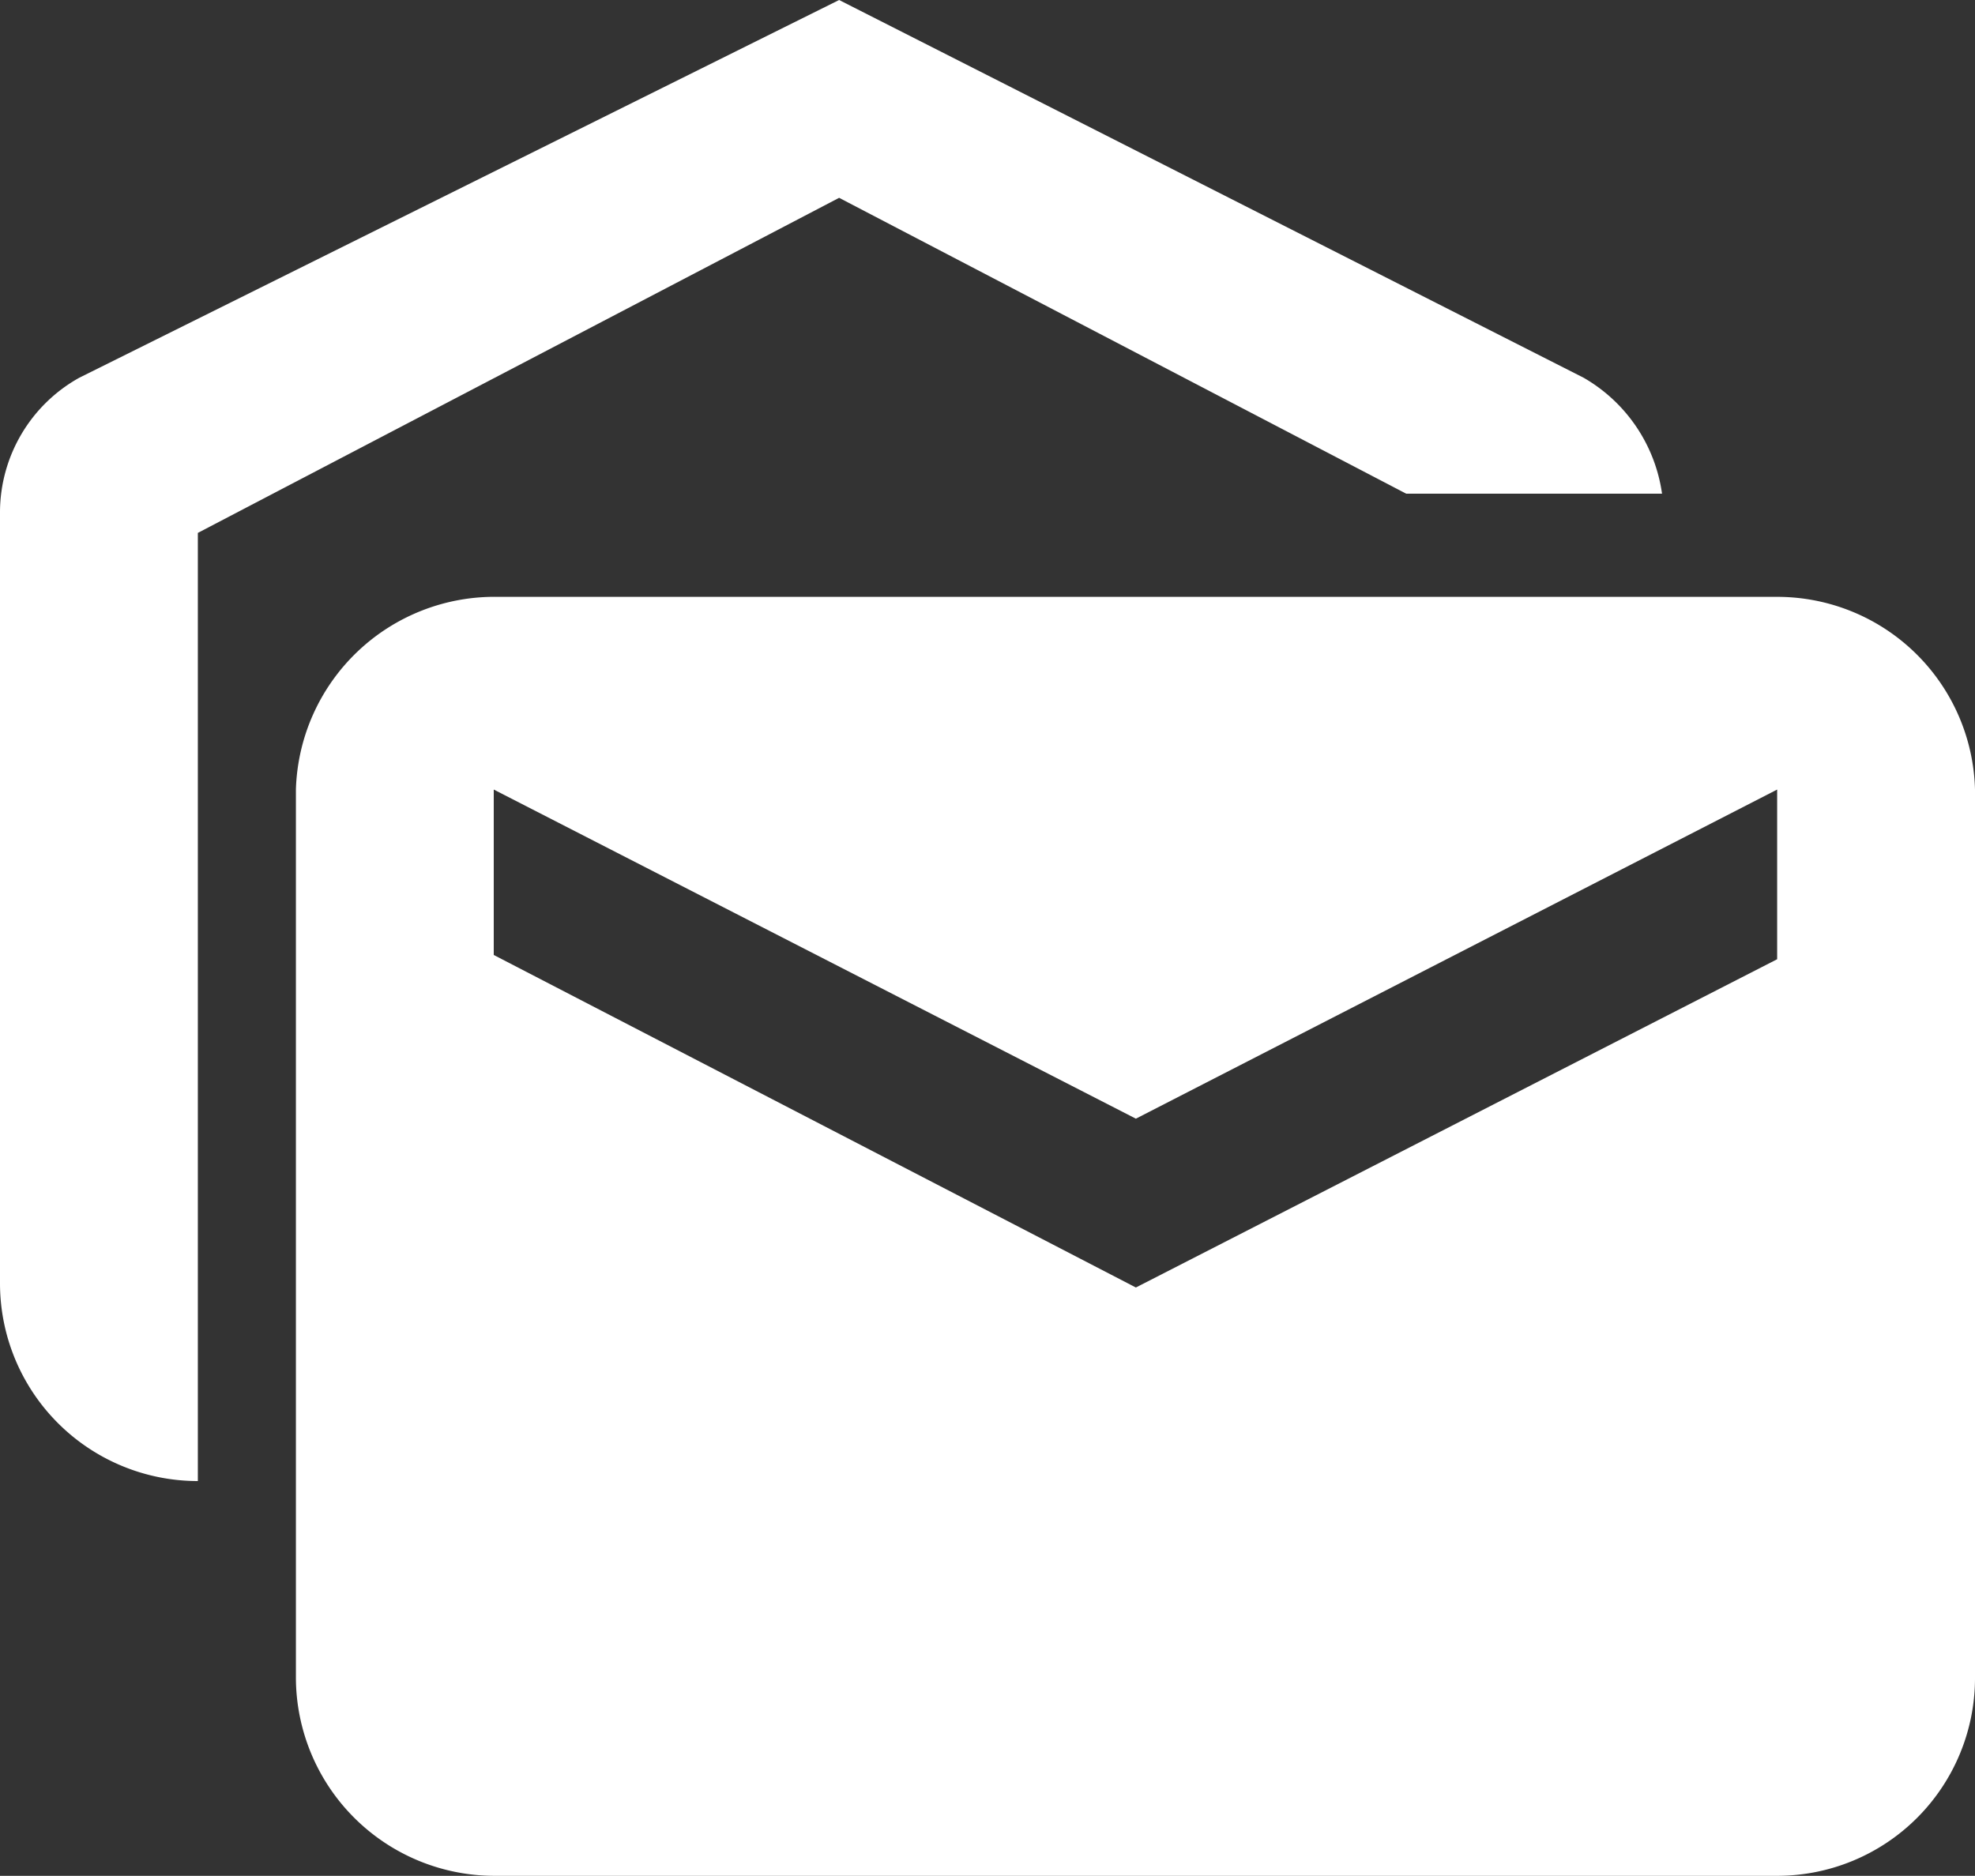
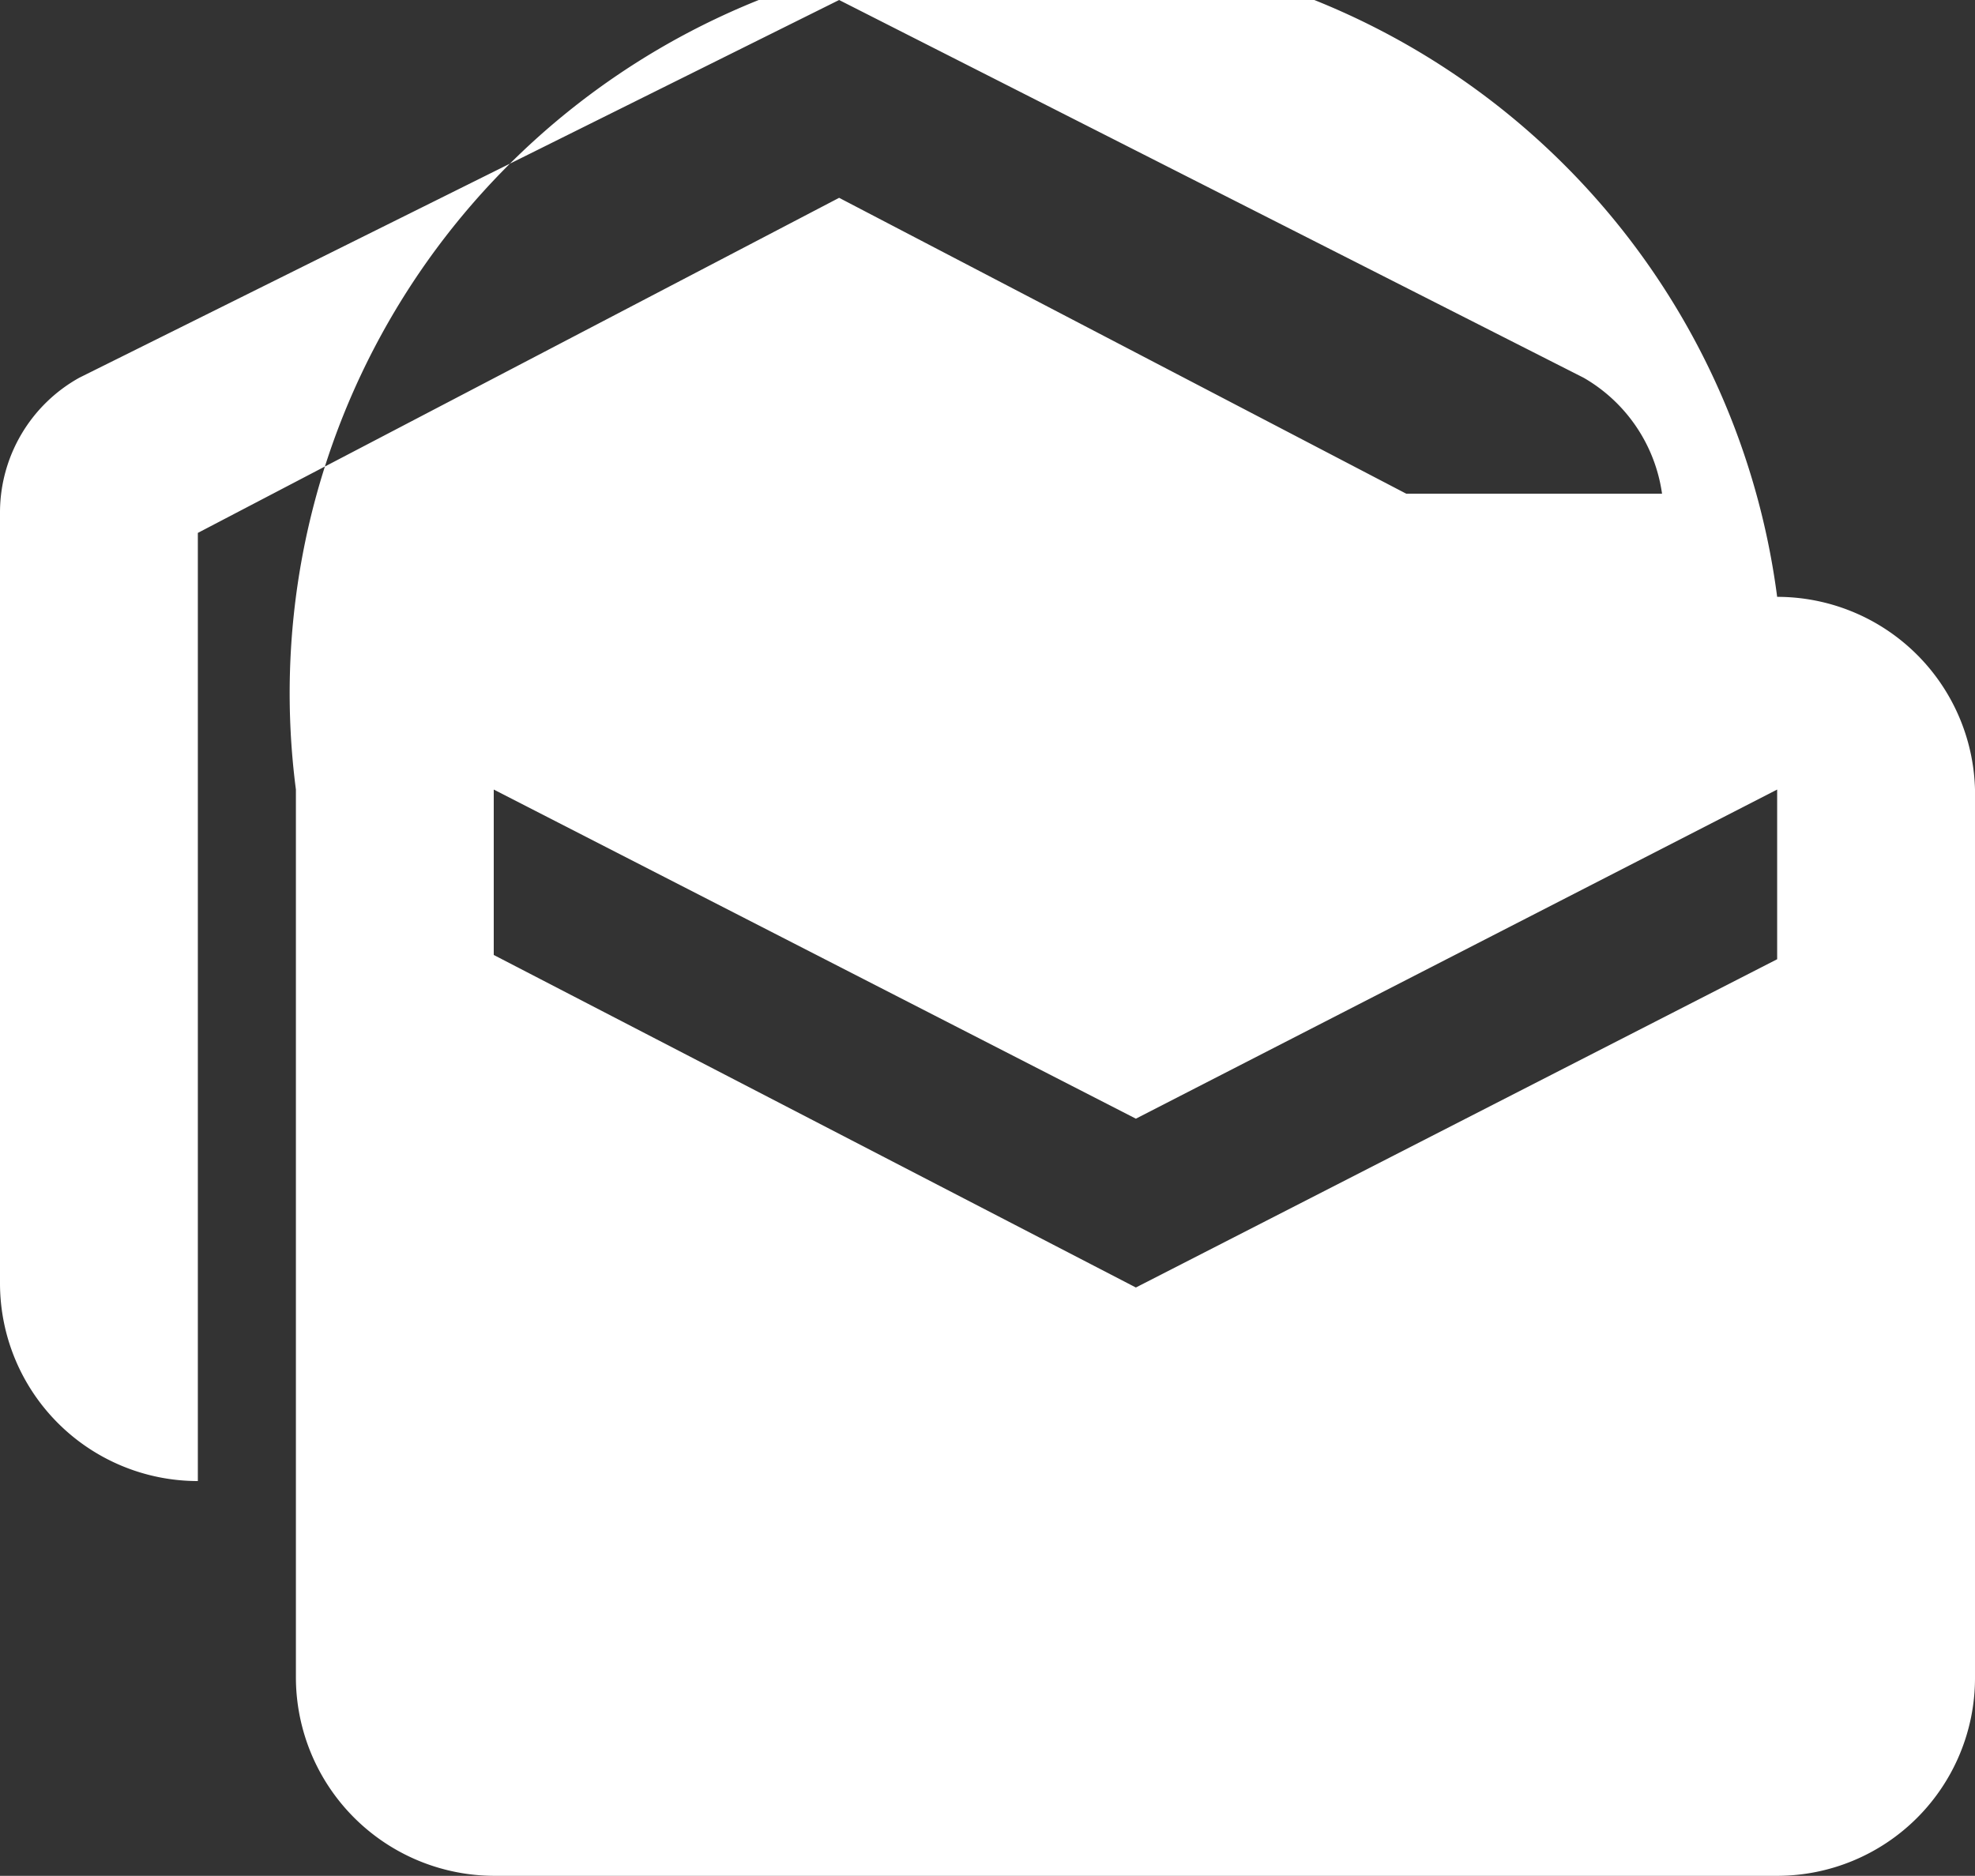
<svg xmlns="http://www.w3.org/2000/svg" width="23.16" height="22" viewBox="0 0 23.16 22">
  <rect x="0" y="0" width="23.16" height="22" fill="#333333" stroke="none" />
  <defs>
    <style>.cls-1{fill:#fff;}</style>
  </defs>
  <g id="レイヤー_2" data-name="レイヤー 2">
    <g id="BTN_set" data-name="BTN set">
      <g id="OFF">
-         <path class="cls-1" d="M19.49,5.79h-3L9.84,2.32,2.32,6.25V17.37A2.32,2.32,0,0,1,0,15.05V6A1.81,1.81,0,0,1,.93,4.43L9.84,0l8.73,4.43A1.87,1.87,0,0,1,19.49,5.79ZM20.84,7h-15A2.33,2.33,0,0,0,3.47,9.26V19.68A2.33,2.33,0,0,0,5.79,22H20.84a2.32,2.32,0,0,0,2.32-2.32V9.26A2.32,2.32,0,0,0,20.84,7Zm0,4.25-7.52,3.85L5.79,11.2V9.26l7.53,3.86,7.52-3.86Z" />
+         <path class="cls-1" d="M19.49,5.79h-3L9.84,2.32,2.32,6.25V17.37A2.32,2.32,0,0,1,0,15.05V6A1.81,1.81,0,0,1,.93,4.43L9.84,0l8.73,4.43A1.87,1.87,0,0,1,19.49,5.79ZM20.84,7A2.33,2.33,0,0,0,3.47,9.26V19.68A2.33,2.33,0,0,0,5.79,22H20.84a2.32,2.32,0,0,0,2.32-2.32V9.26A2.32,2.32,0,0,0,20.84,7Zm0,4.25-7.52,3.85L5.79,11.2V9.26l7.53,3.86,7.52-3.86Z" />
      </g>
    </g>
  </g>
</svg>